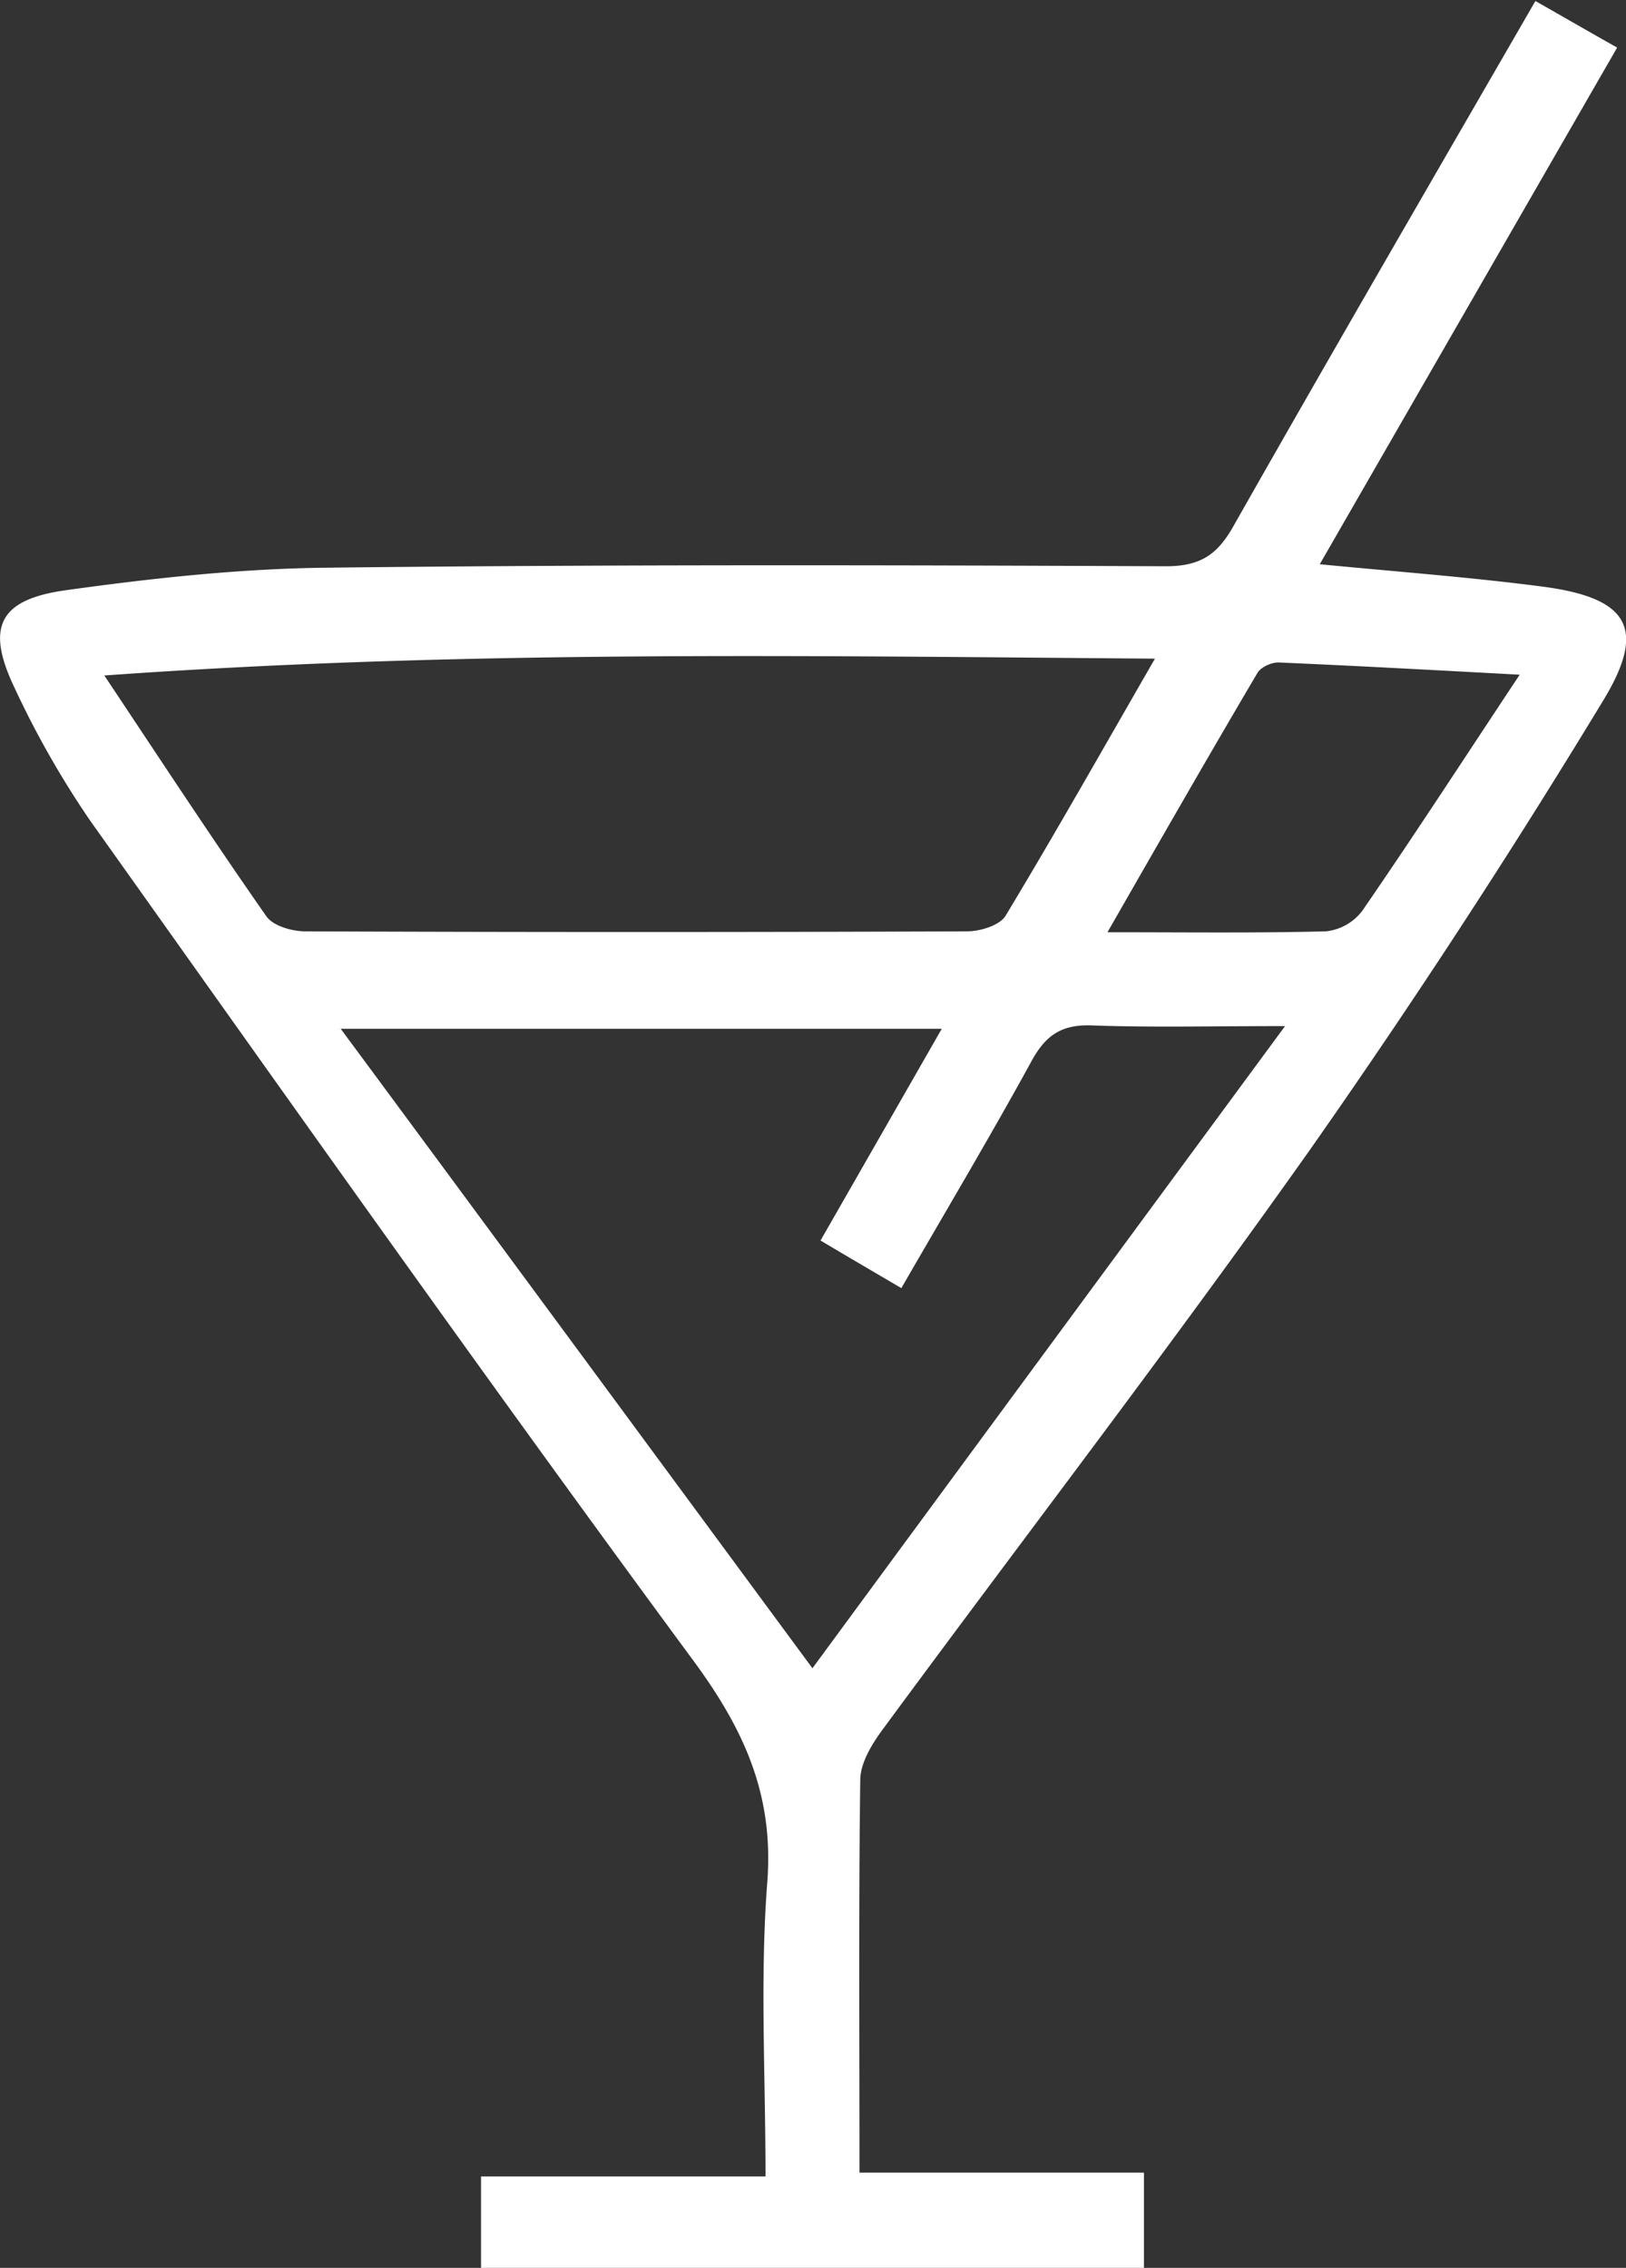
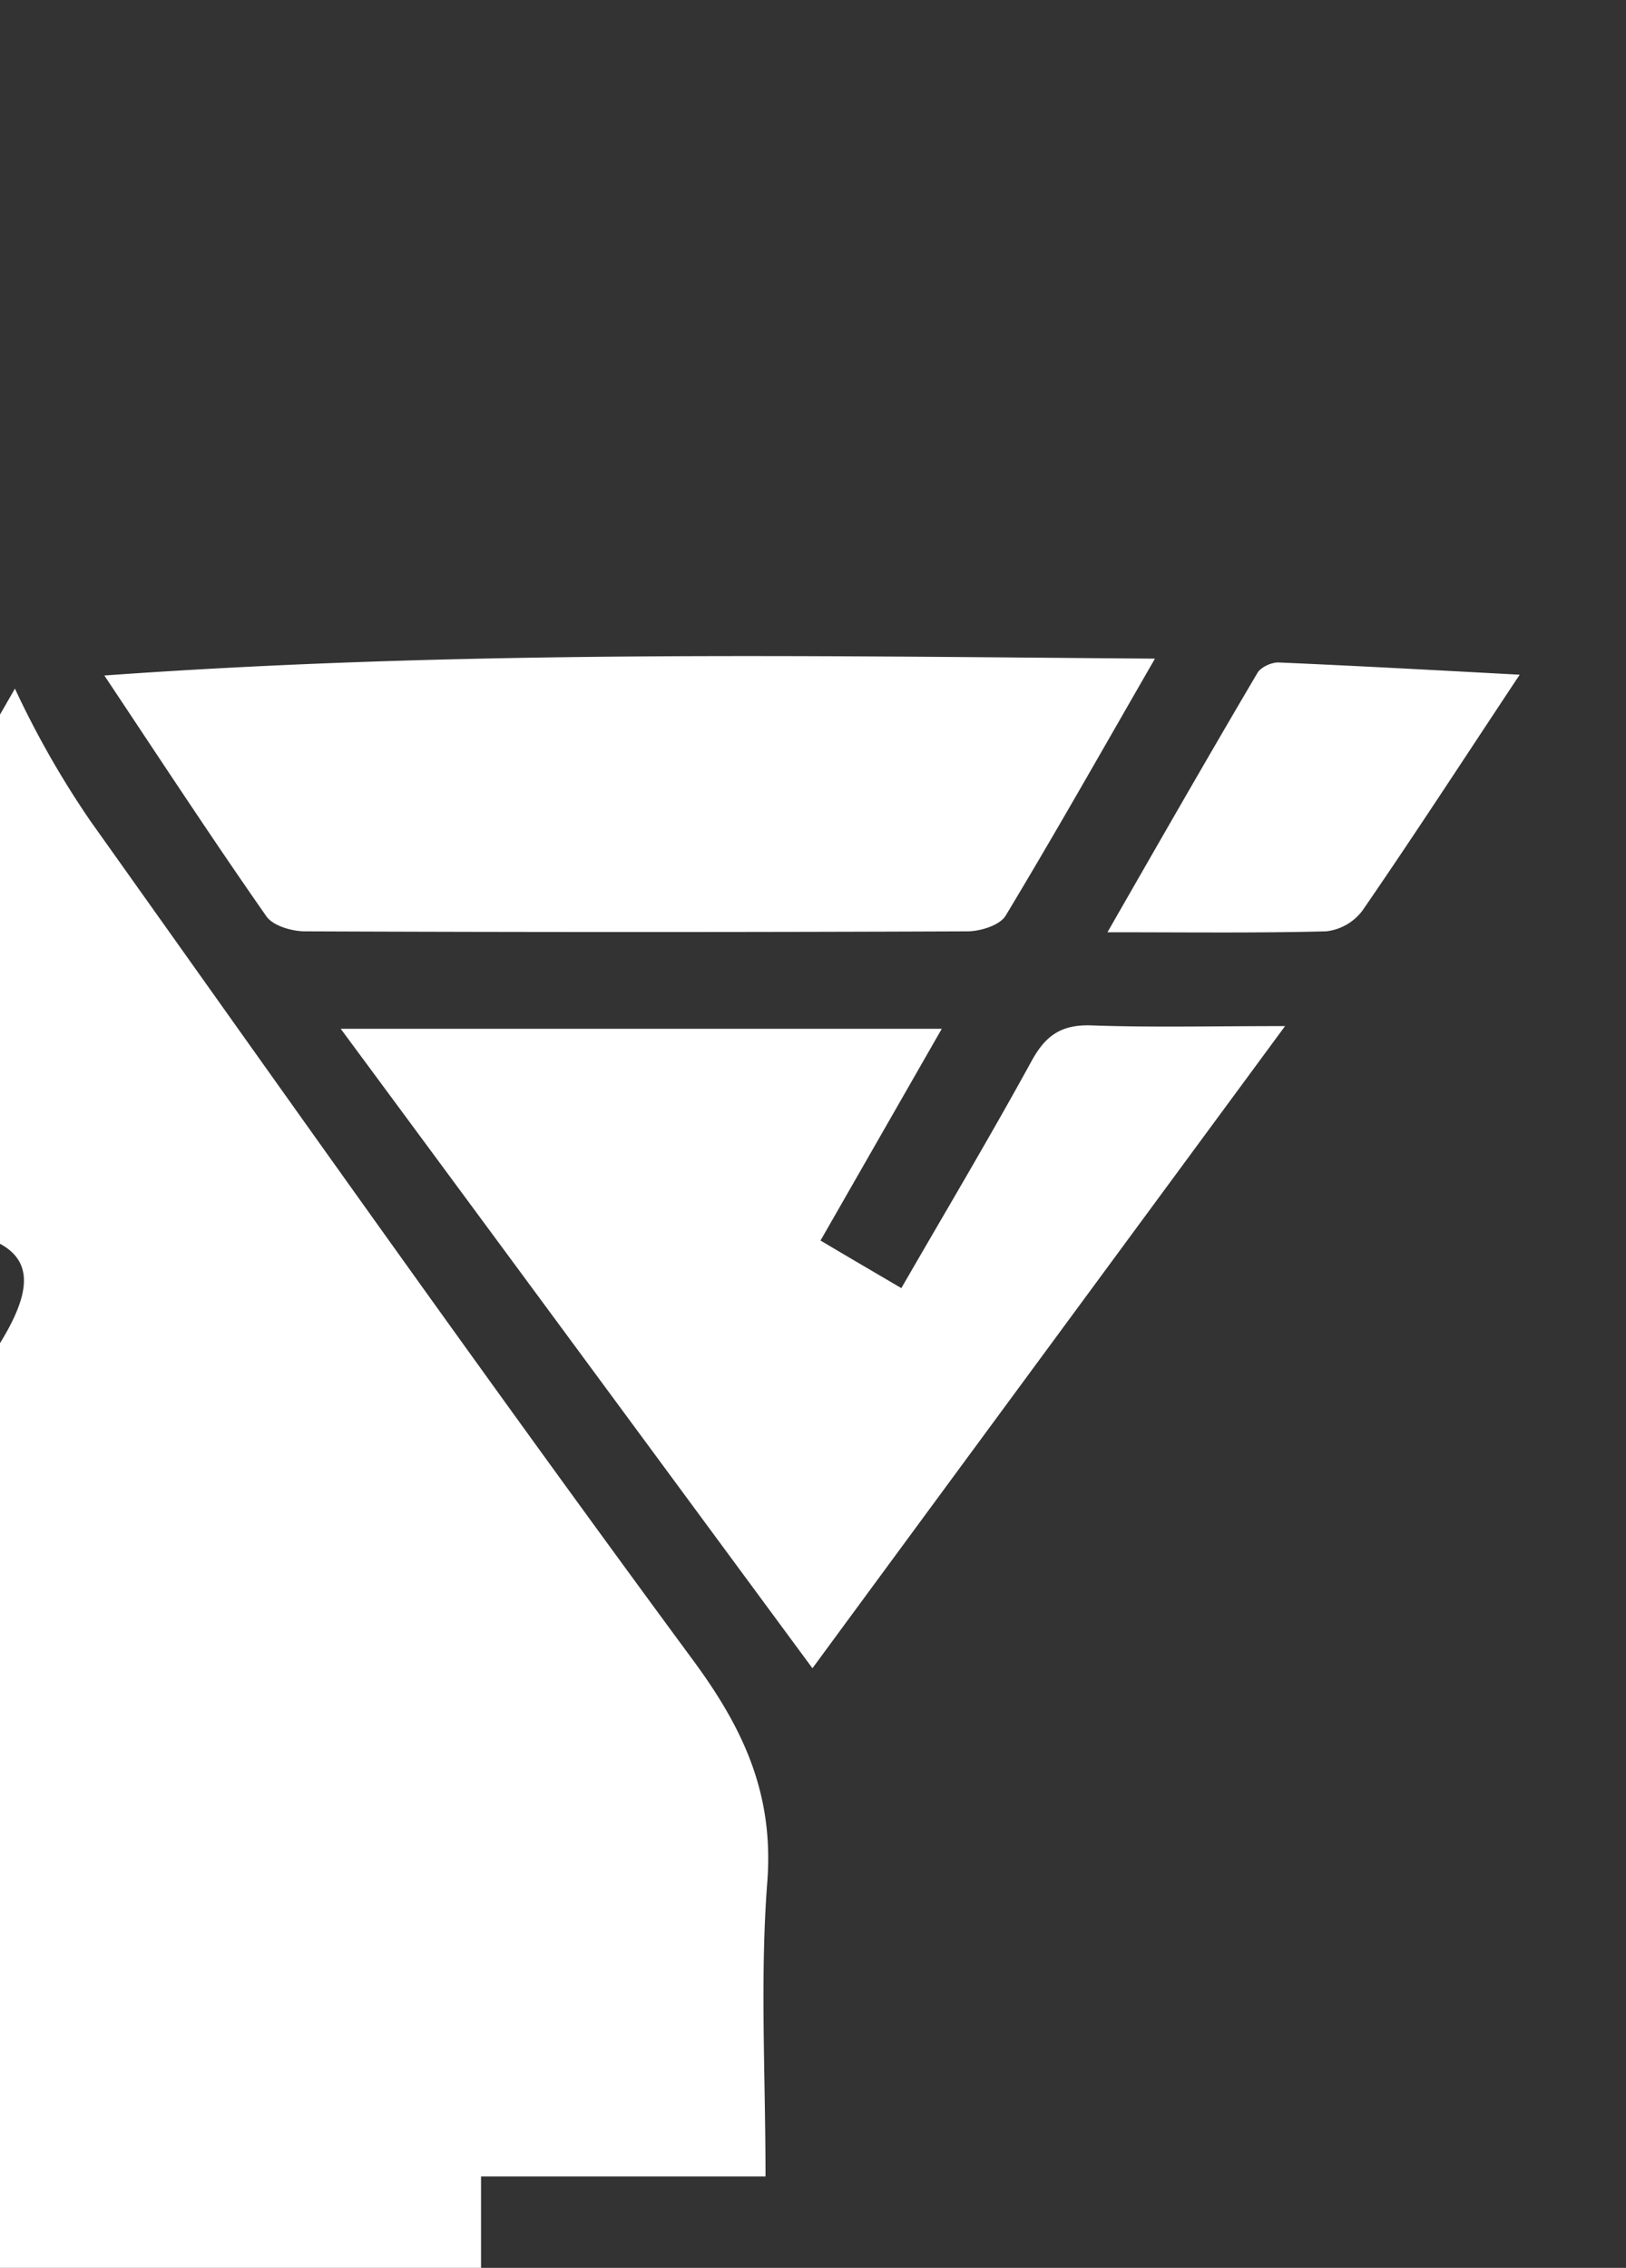
<svg xmlns="http://www.w3.org/2000/svg" width="100%" height="100%" viewBox="0 0 14.484 20.201">
  <rect x="0" y="0" width="14.484" height="20.201" fill="#333333" stroke="none" />
-   <path d="M4.285 20.21v-.823h2.534c0-.913-.05-1.773.016-2.625.059-.778-.209-1.36-.661-1.973-1.82-2.469-3.59-4.975-5.368-7.475a8.23 8.23 0 0 1-.673-1.18c-.264-.548-.145-.796.464-.878.762-.106 1.534-.19 2.301-.199 2.495-.029 4.993-.024 7.488-.013.302 0 .455-.1.598-.352.878-1.548 1.773-3.09 2.693-4.683.246.14.471.27.728.415l-2.649 4.602c.702.068 1.35.116 1.99.2.76.101.929.371.53 1.022a71.833 71.833 0 0 1-2.599 3.982c-1.238 1.751-2.548 3.455-3.82 5.183-.093.127-.19.288-.194.436-.015 1.149-.007 2.297-.007 3.504h2.534v.854c-1.97.003-3.94.003-5.905.003zM3.035 9.164c1.43 1.934 2.795 3.788 4.202 5.696 1.416-1.926 2.786-3.786 4.21-5.72-.662 0-1.19.013-1.72-.006-.262-.01-.407.08-.534.31-.368.672-.76 1.33-1.164 2.03-.257-.151-.48-.281-.72-.424l1.08-1.886H3.035zM.93 6.018c.516.775.968 1.465 1.442 2.143.06.087.23.135.346.135 1.966.008 3.932.008 5.898 0 .116 0 .288-.053.341-.138.442-.733.863-1.479 1.331-2.291-3.138-.024-6.196-.077-9.358.15zm12.607-.008c-.799-.043-1.474-.08-2.148-.109-.064-.002-.159.043-.188.093-.44.746-.87 1.497-1.336 2.31.714 0 1.33.008 1.947-.008a.47.47 0 0 0 .323-.183c.452-.656.886-1.325 1.402-2.103z" fill="#fff" />
+   <path d="M4.285 20.21v-.823h2.534c0-.913-.05-1.773.016-2.625.059-.778-.209-1.36-.661-1.973-1.82-2.469-3.59-4.975-5.368-7.475a8.23 8.23 0 0 1-.673-1.18l-2.649 4.602c.702.068 1.35.116 1.99.2.76.101.929.371.53 1.022a71.833 71.833 0 0 1-2.599 3.982c-1.238 1.751-2.548 3.455-3.82 5.183-.093.127-.19.288-.194.436-.015 1.149-.007 2.297-.007 3.504h2.534v.854c-1.97.003-3.94.003-5.905.003zM3.035 9.164c1.43 1.934 2.795 3.788 4.202 5.696 1.416-1.926 2.786-3.786 4.21-5.72-.662 0-1.19.013-1.72-.006-.262-.01-.407.08-.534.31-.368.672-.76 1.33-1.164 2.03-.257-.151-.48-.281-.72-.424l1.08-1.886H3.035zM.93 6.018c.516.775.968 1.465 1.442 2.143.06.087.23.135.346.135 1.966.008 3.932.008 5.898 0 .116 0 .288-.053.341-.138.442-.733.863-1.479 1.331-2.291-3.138-.024-6.196-.077-9.358.15zm12.607-.008c-.799-.043-1.474-.08-2.148-.109-.064-.002-.159.043-.188.093-.44.746-.87 1.497-1.336 2.31.714 0 1.33.008 1.947-.008a.47.47 0 0 0 .323-.183c.452-.656.886-1.325 1.402-2.103z" fill="#fff" />
</svg>